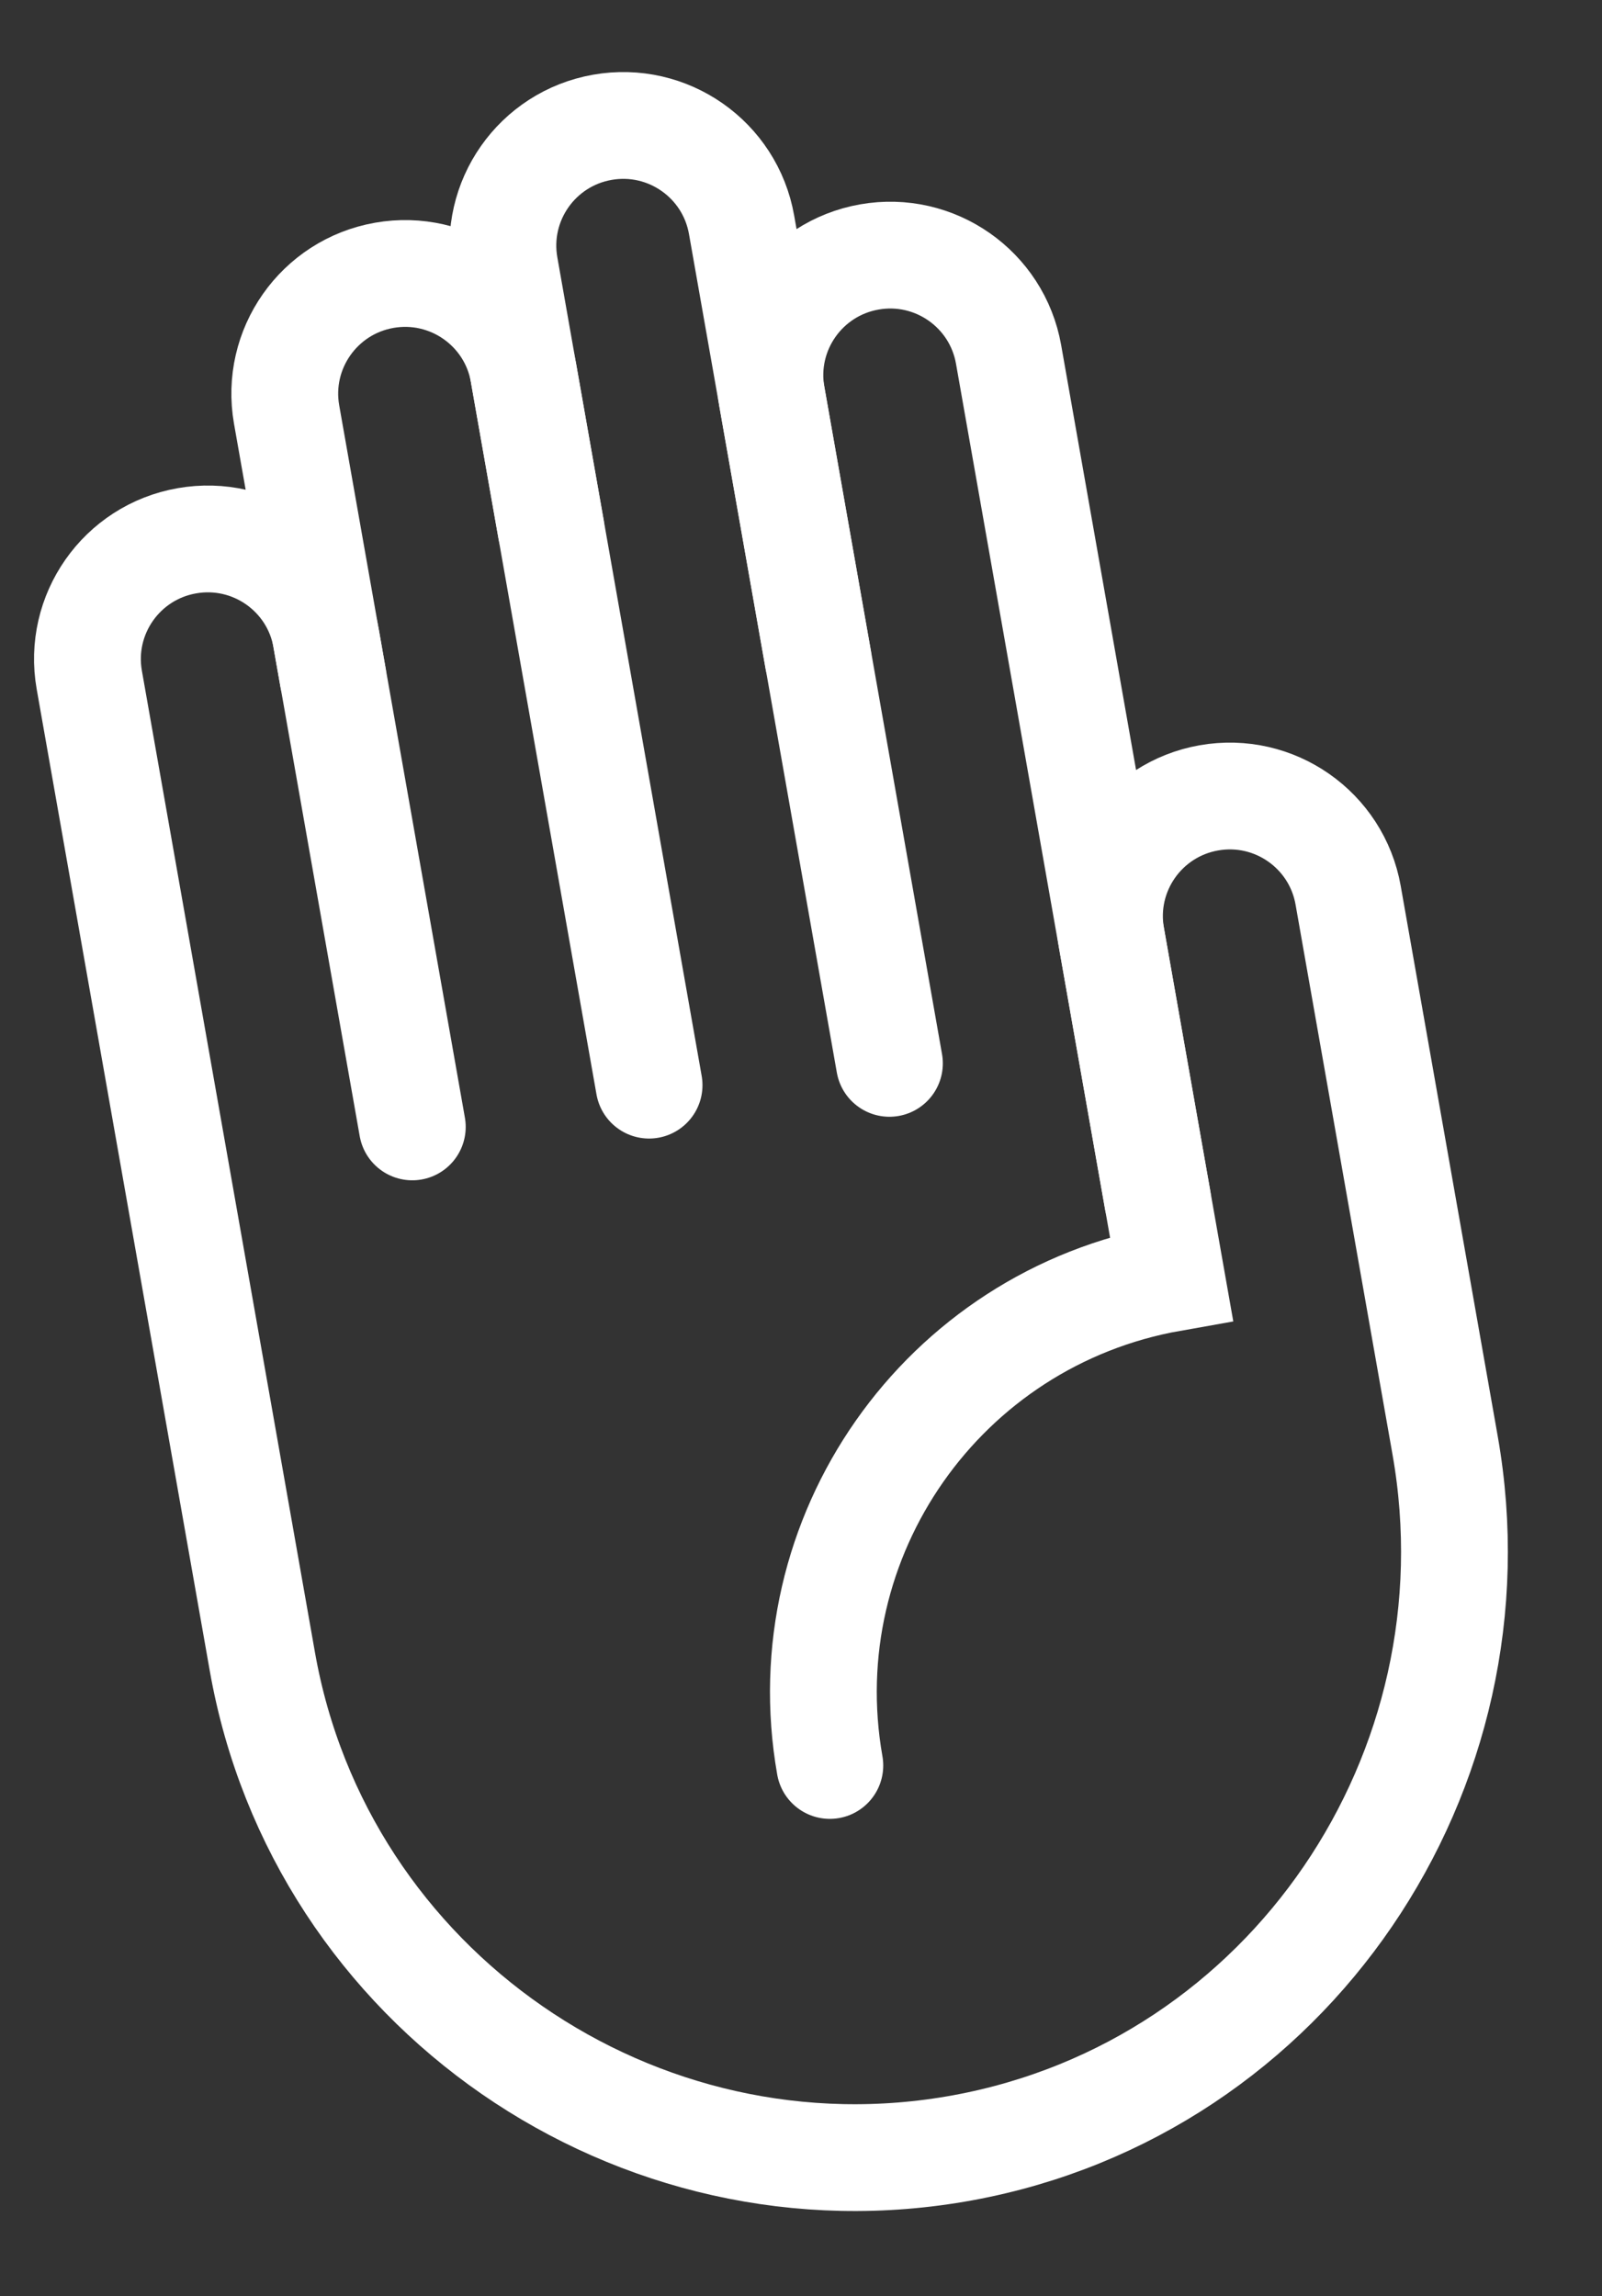
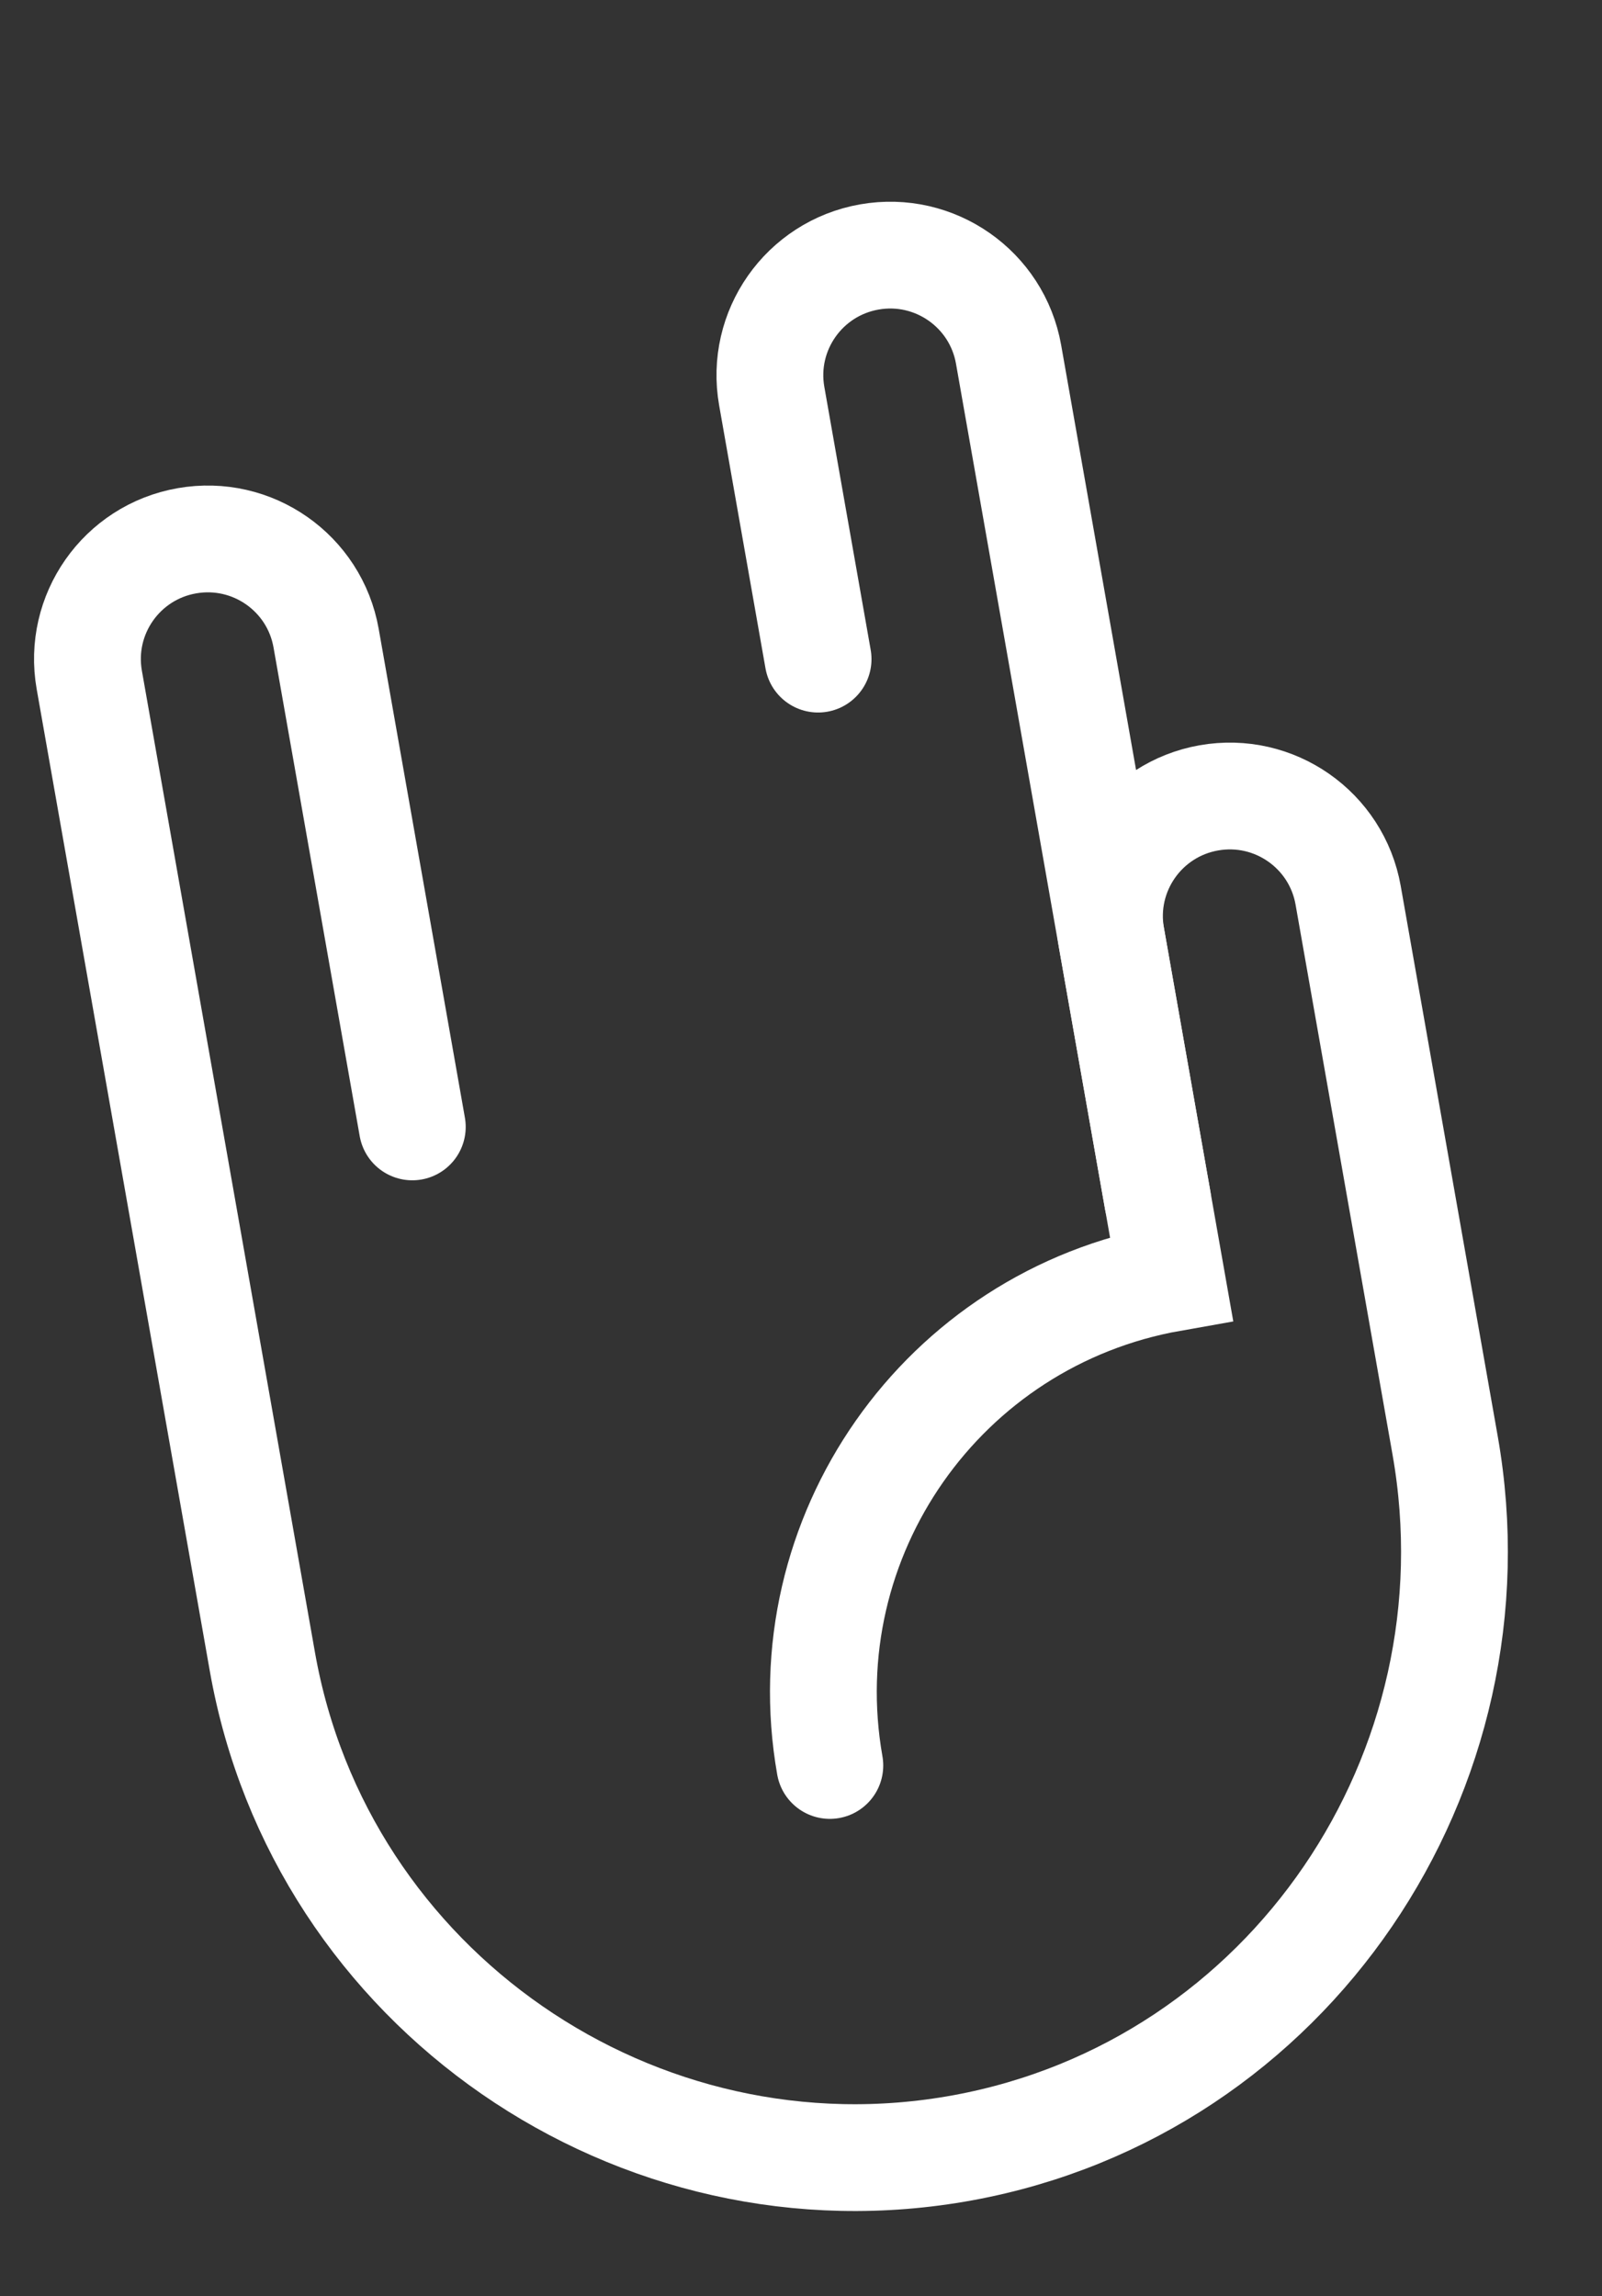
<svg xmlns="http://www.w3.org/2000/svg" width="30" height="43" viewBox="0 0 30 43" fill="none">
  <rect x="0" y="0" width="30" height="43" fill="#333333" stroke="none" />
-   <path d="M6.236 12.687L5.367 7.762C5.152 6.539 5.97 5.372 7.194 5.156C8.419 4.94 9.587 5.757 9.803 6.98L12.155 20.321" stroke="white" stroke-width="2" stroke-miterlimit="10" stroke-linecap="round" />
-   <path d="M10.32 9.915L9.452 4.991C9.236 3.767 10.054 2.6 11.279 2.384C12.504 2.168 13.671 2.985 13.887 4.209L16.656 19.913" stroke="white" stroke-width="2" stroke-miterlimit="10" stroke-linecap="round" />
  <path d="M21.679 22.473L20.811 17.547C20.595 16.324 21.413 15.157 22.638 14.941C23.863 14.725 25.03 15.542 25.246 16.765L27.062 27.066C28.139 33.172 24.142 39.096 18.037 40.219C11.931 41.342 5.996 37.259 4.913 31.115L1.672 12.733C1.456 11.509 2.274 10.342 3.499 10.127C4.724 9.911 5.891 10.727 6.107 11.951L7.721 21.103" stroke="white" stroke-width="2" stroke-miterlimit="10" stroke-linecap="round" />
  <path d="M15.54 33.061C14.784 28.777 17.649 24.692 21.937 23.935L18.887 6.636C18.671 5.413 17.503 4.596 16.279 4.812C15.054 5.028 14.236 6.195 14.452 7.418L15.32 12.343" stroke="white" stroke-width="2" stroke-miterlimit="10" stroke-linecap="round" />
</svg>